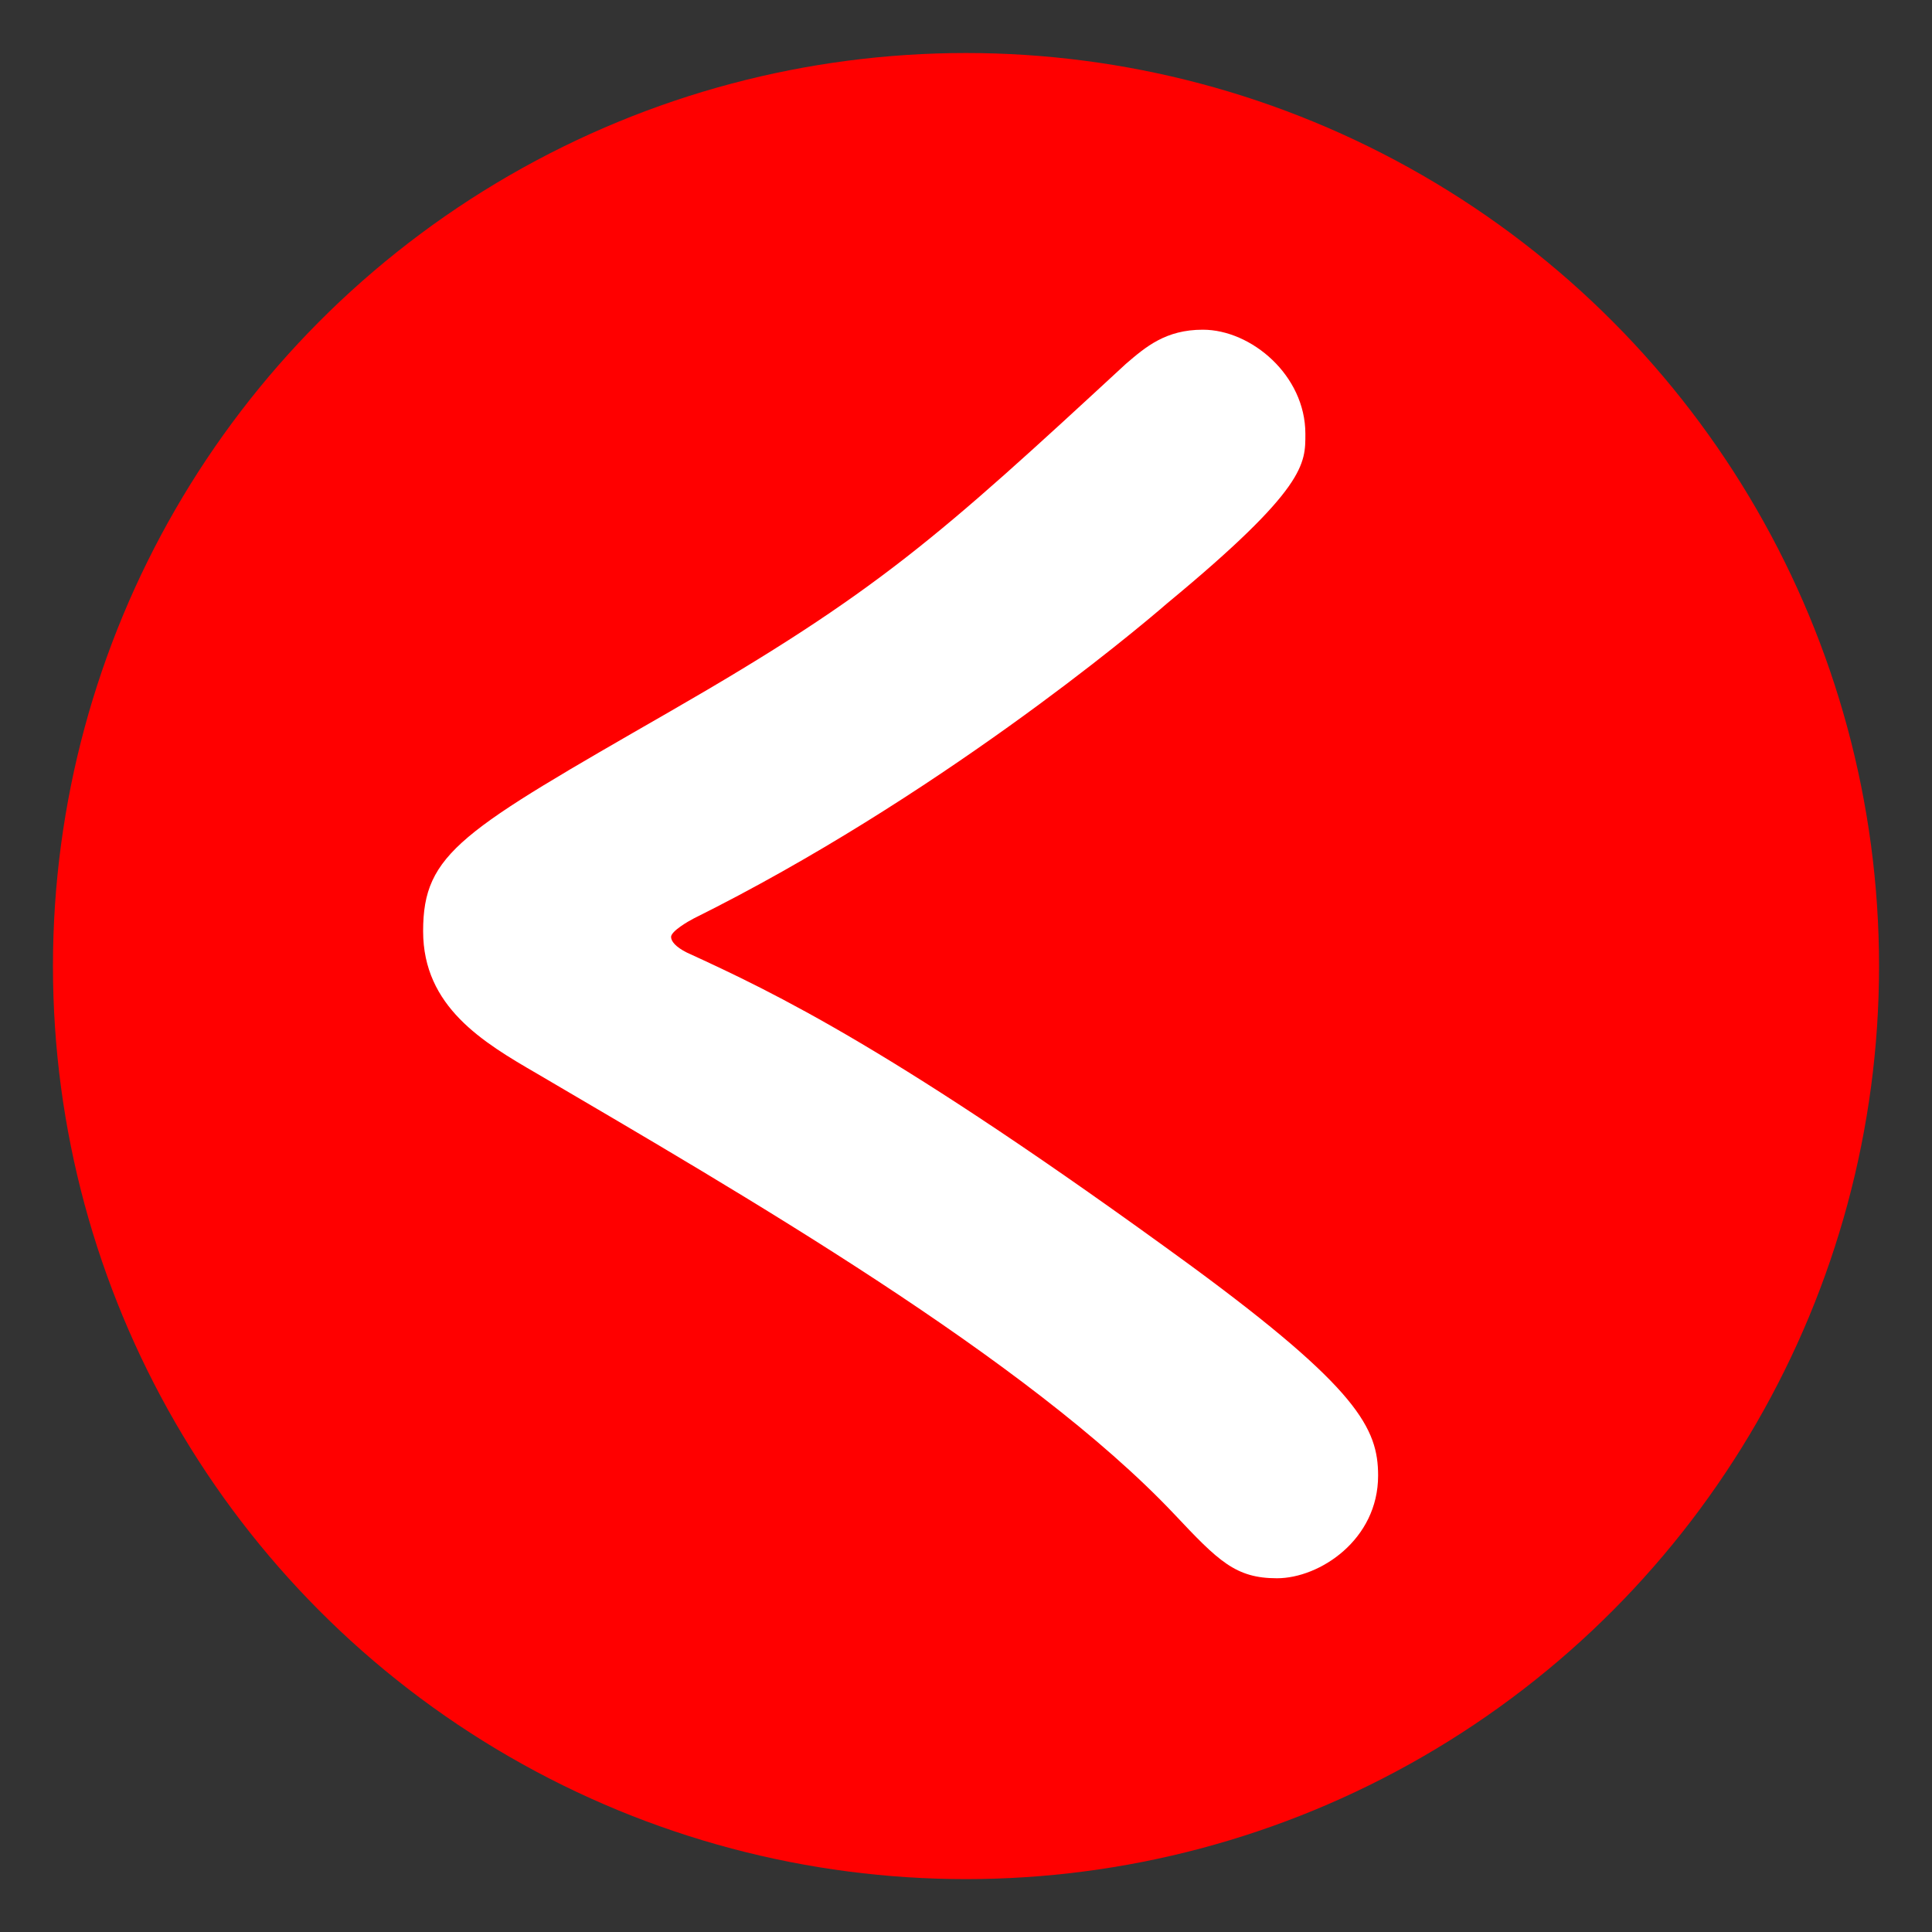
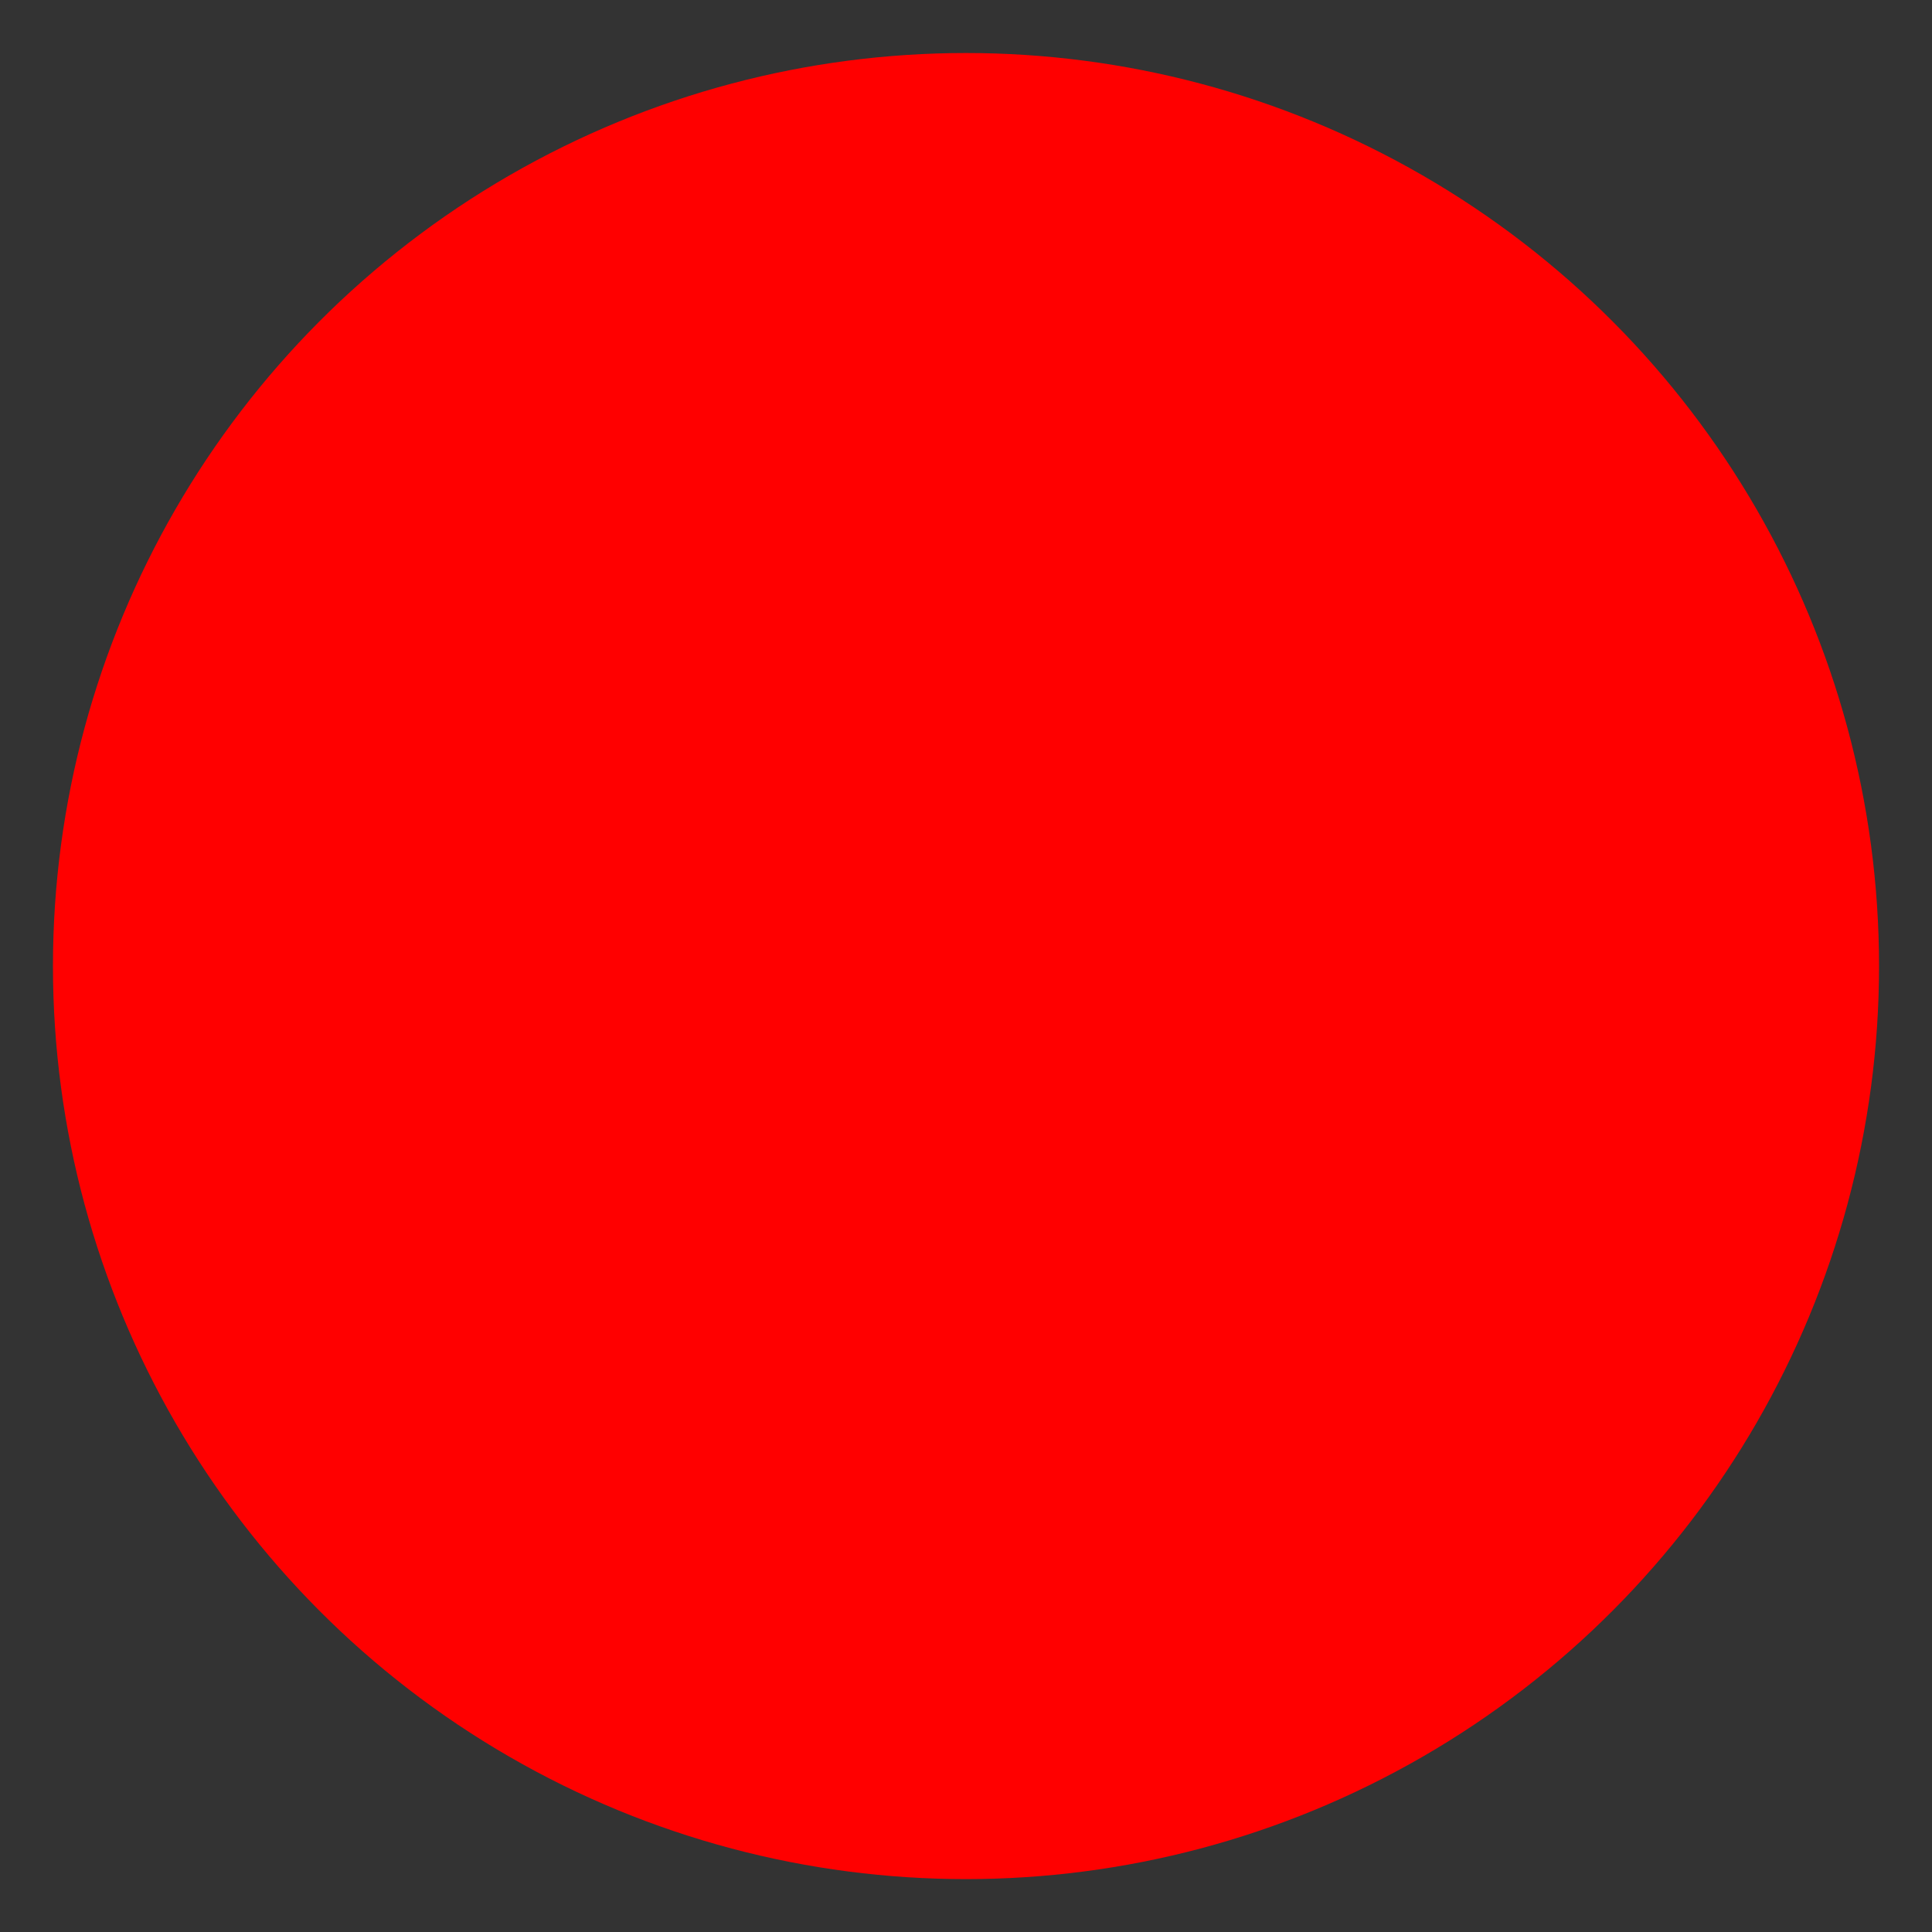
<svg xmlns="http://www.w3.org/2000/svg" version="1.1" id="レイヤー_1" x="0px" y="0px" width="29.99px" height="29.99px" viewBox="0 0 29.99 29.99" enable-background="new 0 0 29.99 29.99" xml:space="preserve">
  <rect x="0" y="0" width="29.99" height="29.99" fill="#333333" stroke="none" />
  <circle fill="#FF0000" cx="14.995" cy="14.996" r="14.173" />
  <g enable-background="new    ">
-     <path fill="#FFFFFF" d="M10.661,14.786c1.35,0.619,3.23,1.505,7.833,4.867c2.588,1.903,2.898,2.522,2.898,3.253   c0,0.995-0.907,1.593-1.57,1.593c-0.643,0-0.908-0.266-1.594-0.995c-2.279-2.412-6.726-4.979-9.89-6.837   c-0.841-0.487-1.77-1.04-1.77-2.213c0-1.217,0.597-1.549,3.828-3.407c3.23-1.858,4.182-2.721,7.08-5.398   c0.31-0.266,0.619-0.531,1.195-0.531c0.752,0,1.592,0.708,1.592,1.615c0,0.465,0.022,0.841-2.146,2.633   c-0.509,0.442-3.606,3.031-7.346,4.89c-0.088,0.045-0.354,0.199-0.354,0.288C10.417,14.609,10.484,14.697,10.661,14.786z" />
-   </g>
+     </g>
</svg>